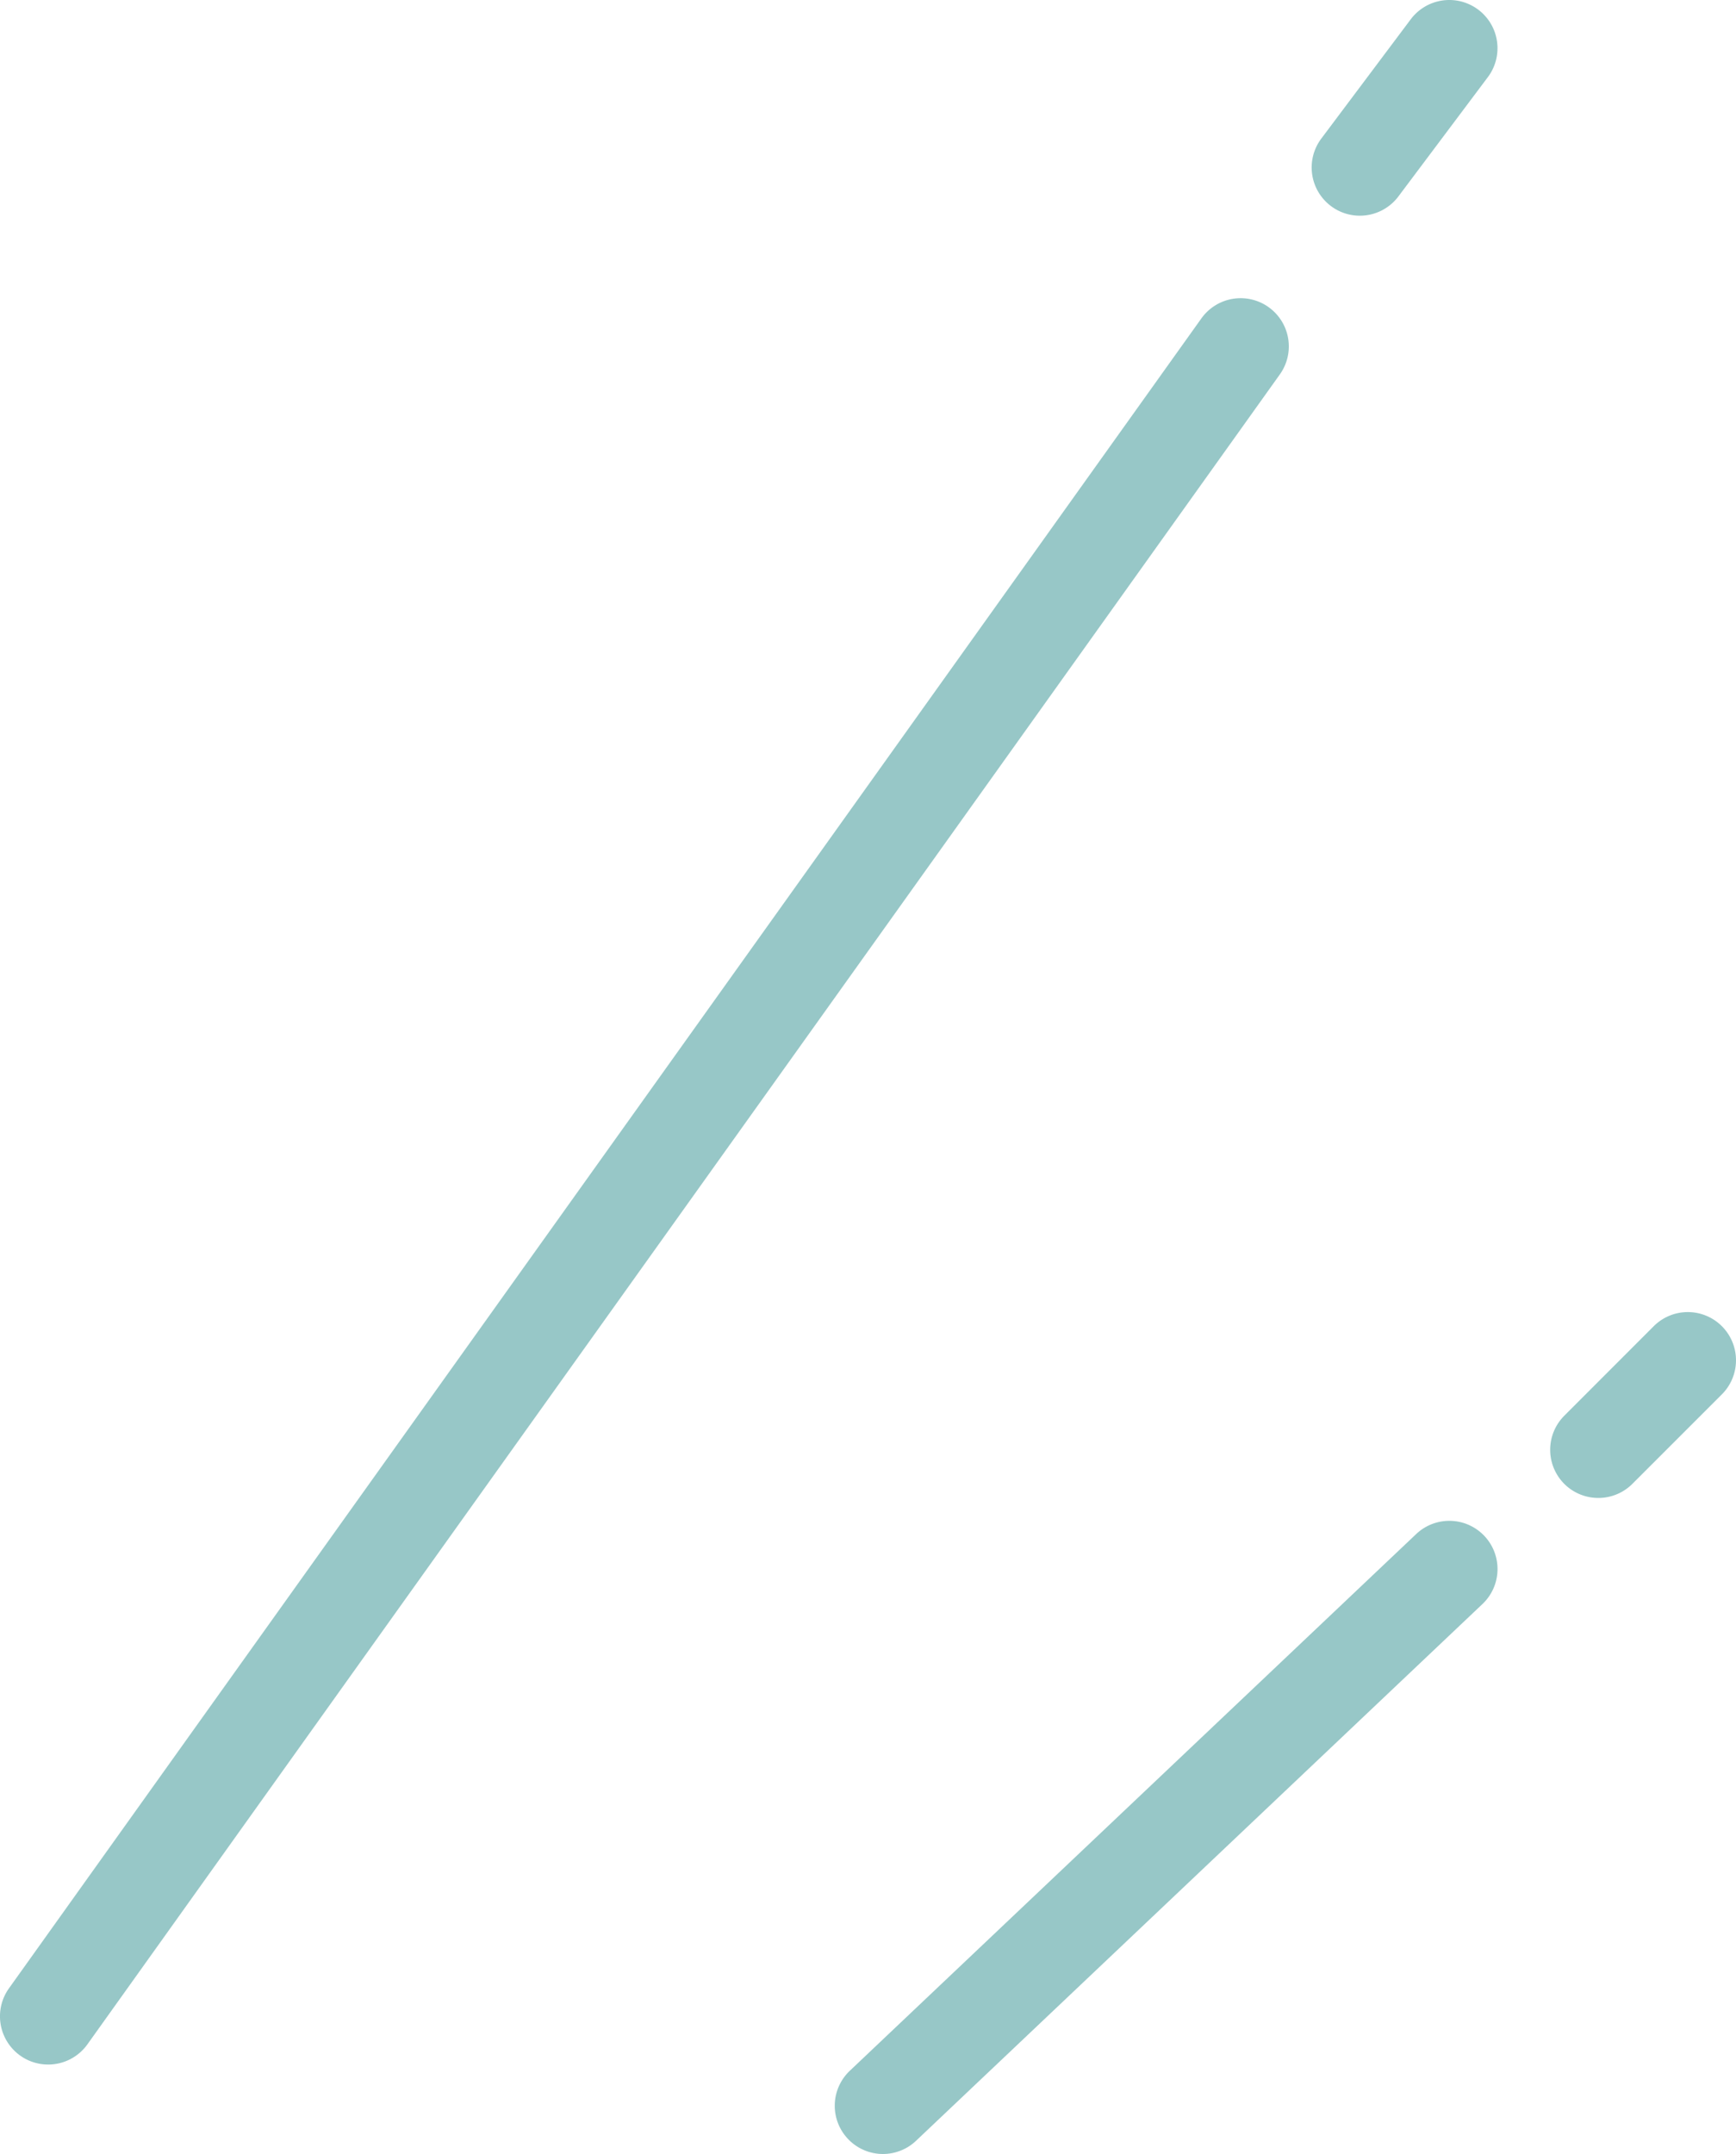
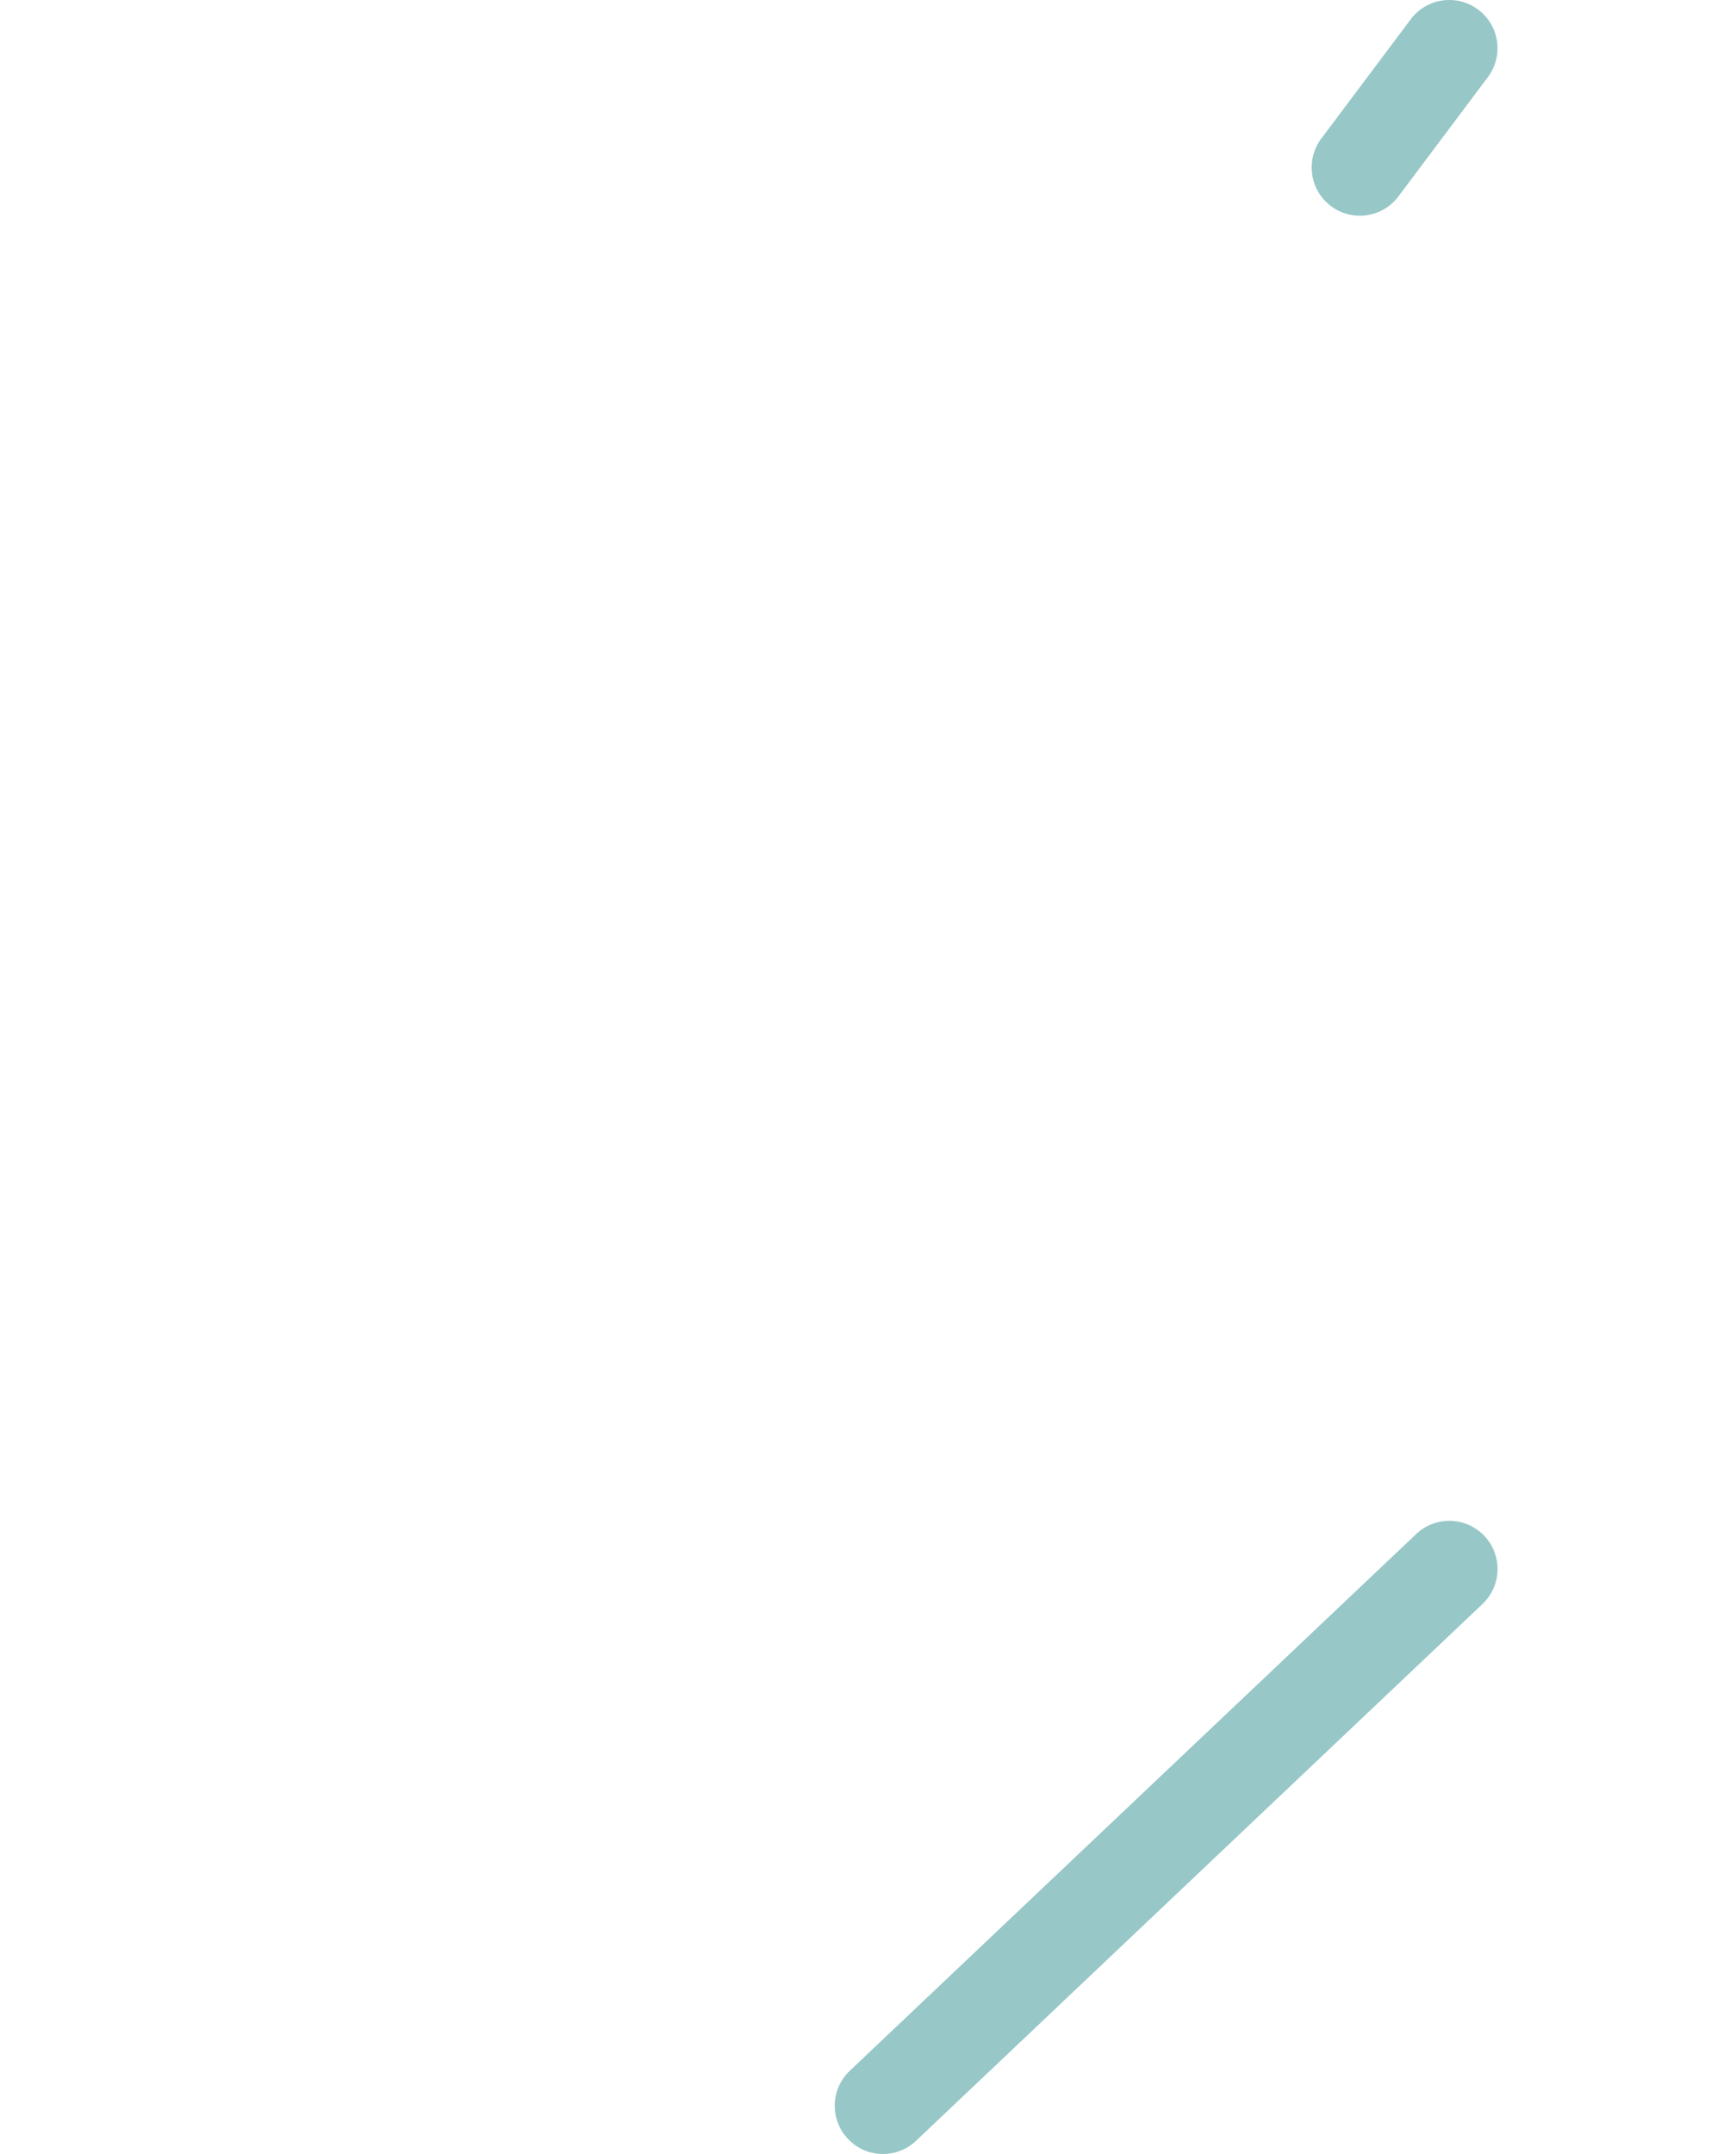
<svg xmlns="http://www.w3.org/2000/svg" id="グループ_1109" data-name="グループ 1109" width="72.045" height="89.363" viewBox="0 0 72.045 89.363">
-   <path id="パス_92" data-name="パス 92" d="M0,71.281a2,2,0,0,0,1.629-.838L51.115,1.162a2,2,0,0,0-.465-2.79,2,2,0,0,0-2.79.465L-1.627,68.119a2,2,0,0,0,.465,2.79A1.991,1.991,0,0,0,0,71.281Z" transform="translate(1.999 14.372)" fill="#97c7c7" />
  <path id="パス_93" data-name="パス 93" d="M0,6.949a2,2,0,0,0,1.6-.8L5.312,1.2a2,2,0,0,0-.4-2.8,2,2,0,0,0-2.8.4L-1.6,3.749a2,2,0,0,0,.4,2.8A1.991,1.991,0,0,0,0,6.949Z" transform="translate(56.435 2)" fill="#97c7c7" />
  <path id="線_16" data-name="線 16" d="M0,24.269a1.993,1.993,0,0,0,1.375-.548L24.882,1.452a2,2,0,0,0,.076-2.827,2,2,0,0,0-2.827-.076L-1.375,20.817a2,2,0,0,0-.076,2.827A1.994,1.994,0,0,0,0,24.269Z" transform="translate(36.642 65.095)" fill="#97c7c7" />
-   <path id="パス_94" data-name="パス 94" d="M0,5.711a1.994,1.994,0,0,0,1.414-.586L5.126,1.414a2,2,0,0,0,0-2.828,2,2,0,0,0-2.828,0L-1.414,2.3a2,2,0,0,0,0,2.828A1.994,1.994,0,0,0,0,5.711Z" transform="translate(66.333 56.435)" fill="#97c7c7" />
</svg>